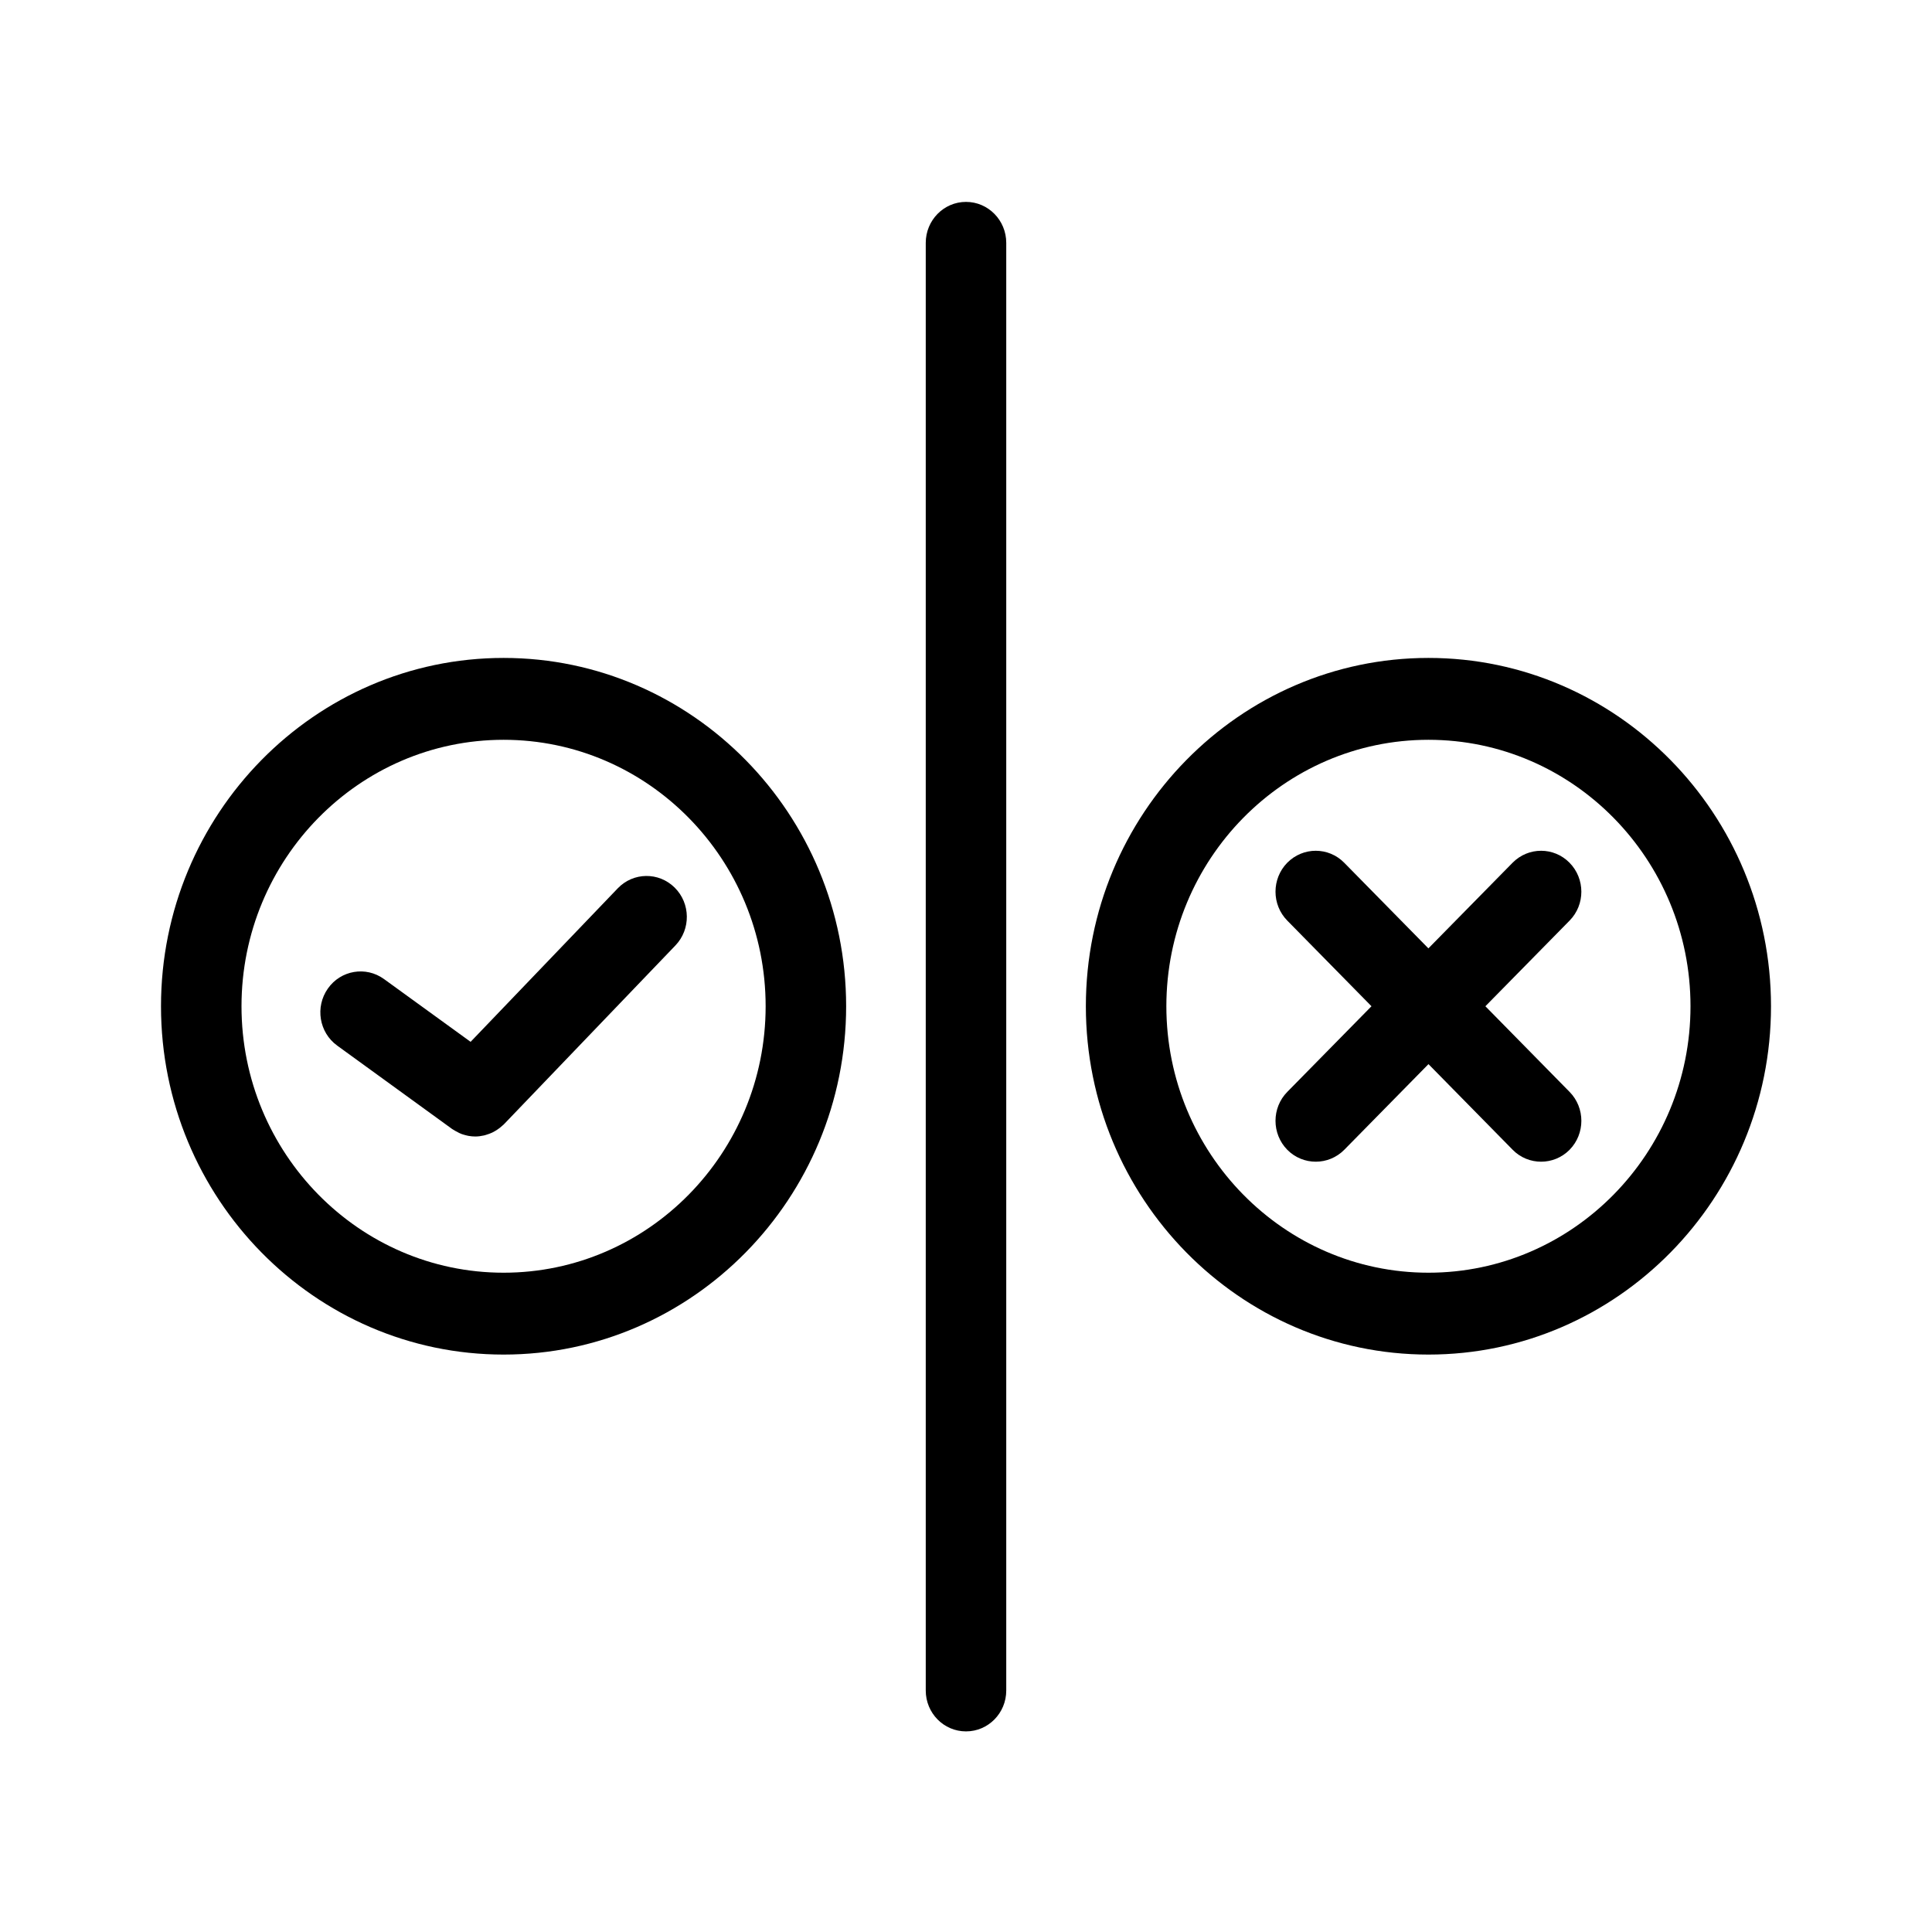
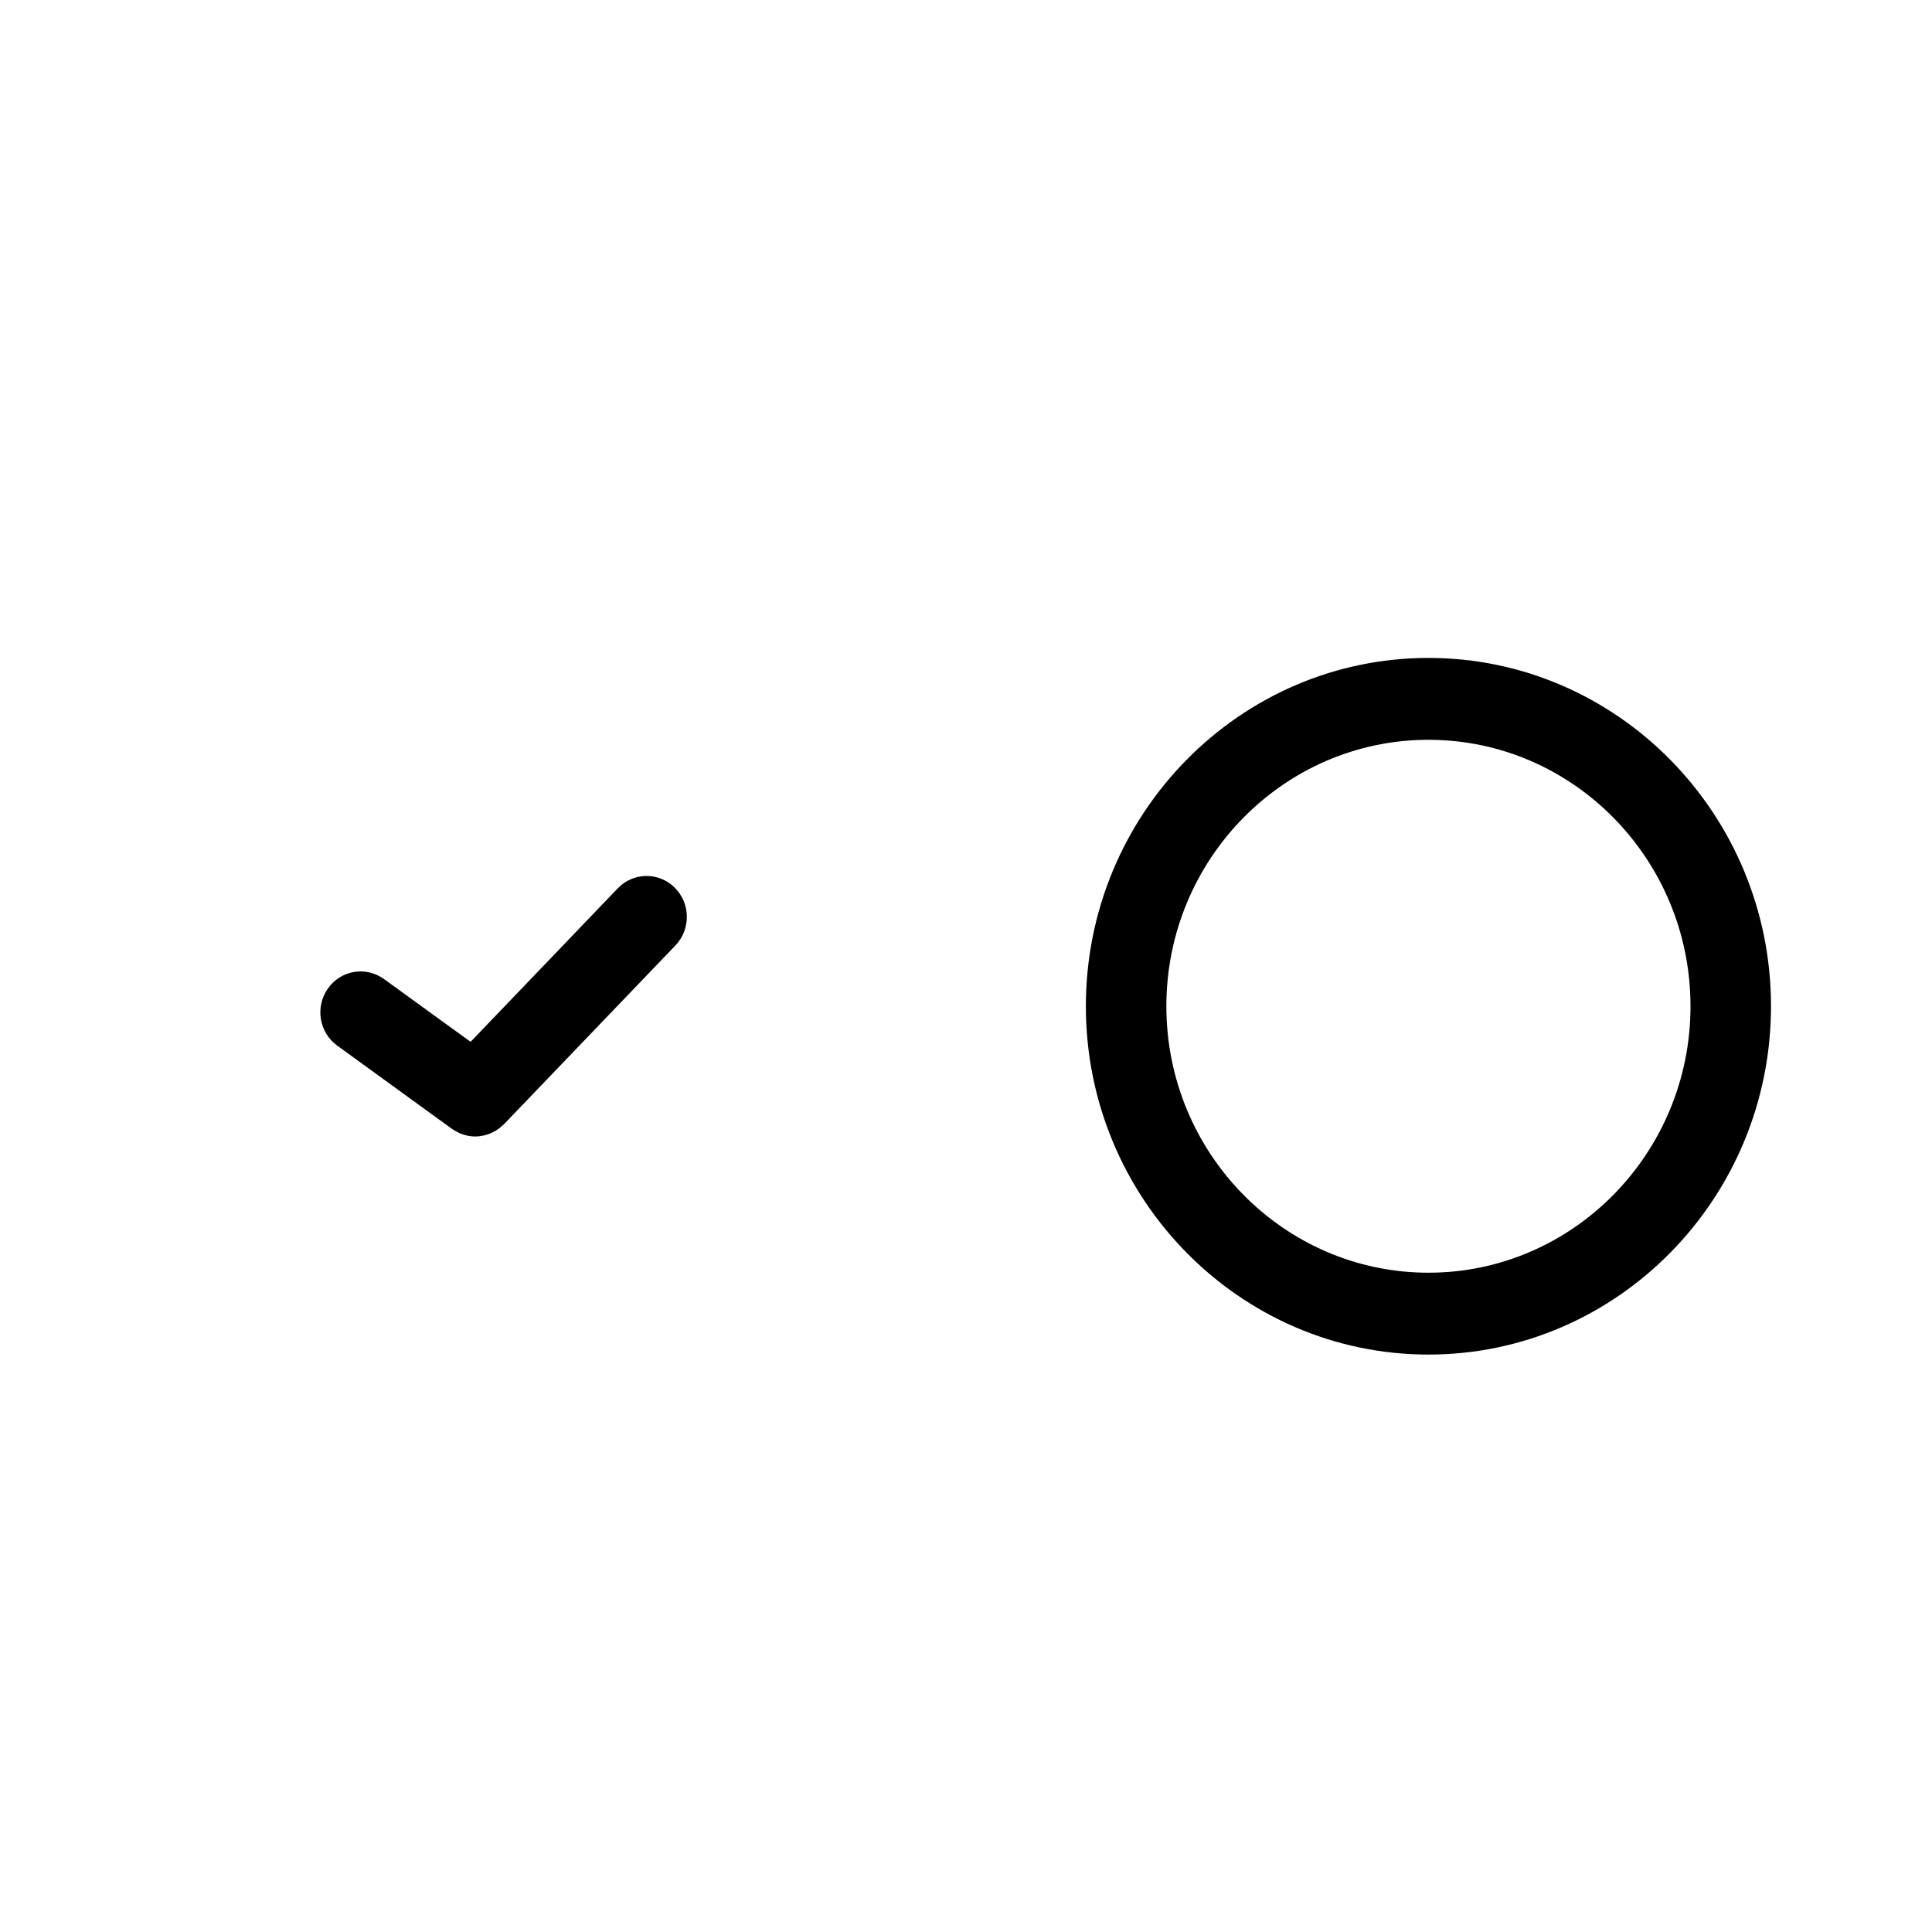
<svg xmlns="http://www.w3.org/2000/svg" width="24" height="24" viewBox="0 0 24 24" fill="none">
-   <path d="M12 2.508C11.724 2.508 11.5 2.736 11.5 3.017V21C11.5 21.281 11.724 21.508 12 21.508C12.276 21.508 12.5 21.281 12.5 21V3.017C12.5 2.736 12.276 2.508 12 2.508Z" fill="black" />
-   <path d="M6.256 8.173C3.909 8.173 2 10.114 2 12.5C2 14.886 3.909 16.827 6.256 16.827C8.602 16.827 10.511 14.886 10.511 12.5C10.511 10.114 8.602 8.173 6.256 8.173ZM6.256 15.81C4.46 15.81 3 14.325 3 12.5C3 10.675 4.46 9.19 6.256 9.19C8.051 9.19 9.511 10.675 9.511 12.5C9.511 14.325 8.051 15.81 6.256 15.81Z" fill="black" />
  <path d="M7.674 11.035L5.846 12.942L4.77 12.162C4.545 11.999 4.233 12.052 4.073 12.28C3.912 12.509 3.964 12.826 4.189 12.989L5.614 14.023C5.617 14.026 5.621 14.028 5.625 14.03C5.634 14.036 5.643 14.042 5.653 14.047C5.67 14.057 5.687 14.066 5.704 14.074C5.714 14.078 5.724 14.083 5.734 14.087C5.753 14.094 5.773 14.099 5.792 14.104C5.801 14.106 5.809 14.108 5.818 14.11C5.847 14.115 5.875 14.118 5.904 14.118C5.94 14.118 5.976 14.113 6.012 14.105C6.023 14.103 6.032 14.099 6.043 14.096C6.067 14.089 6.091 14.08 6.115 14.069C6.127 14.063 6.138 14.056 6.15 14.05C6.17 14.038 6.19 14.025 6.208 14.011C6.22 14.001 6.231 13.992 6.242 13.982C6.249 13.976 6.256 13.971 6.262 13.964L8.39 11.745C8.583 11.544 8.579 11.222 8.381 11.026C8.183 10.83 7.867 10.834 7.674 11.035Z" fill="black" />
  <path d="M17.745 8.173C15.398 8.173 13.489 10.114 13.489 12.5C13.489 14.886 15.398 16.827 17.745 16.827C20.091 16.827 22 14.886 22 12.5C22 10.114 20.091 8.173 17.745 8.173ZM17.745 15.81C15.949 15.81 14.489 14.325 14.489 12.5C14.489 10.675 15.949 9.19 17.745 9.19C19.54 9.19 21 10.675 21 12.5C21 14.325 19.54 15.81 17.745 15.81Z" fill="black" />
-   <path d="M19.497 10.717C19.302 10.519 18.986 10.519 18.79 10.717L17.744 11.781L16.698 10.717C16.503 10.519 16.187 10.519 15.991 10.717C15.796 10.916 15.796 11.238 15.991 11.436L17.037 12.5L15.991 13.564C15.796 13.762 15.796 14.084 15.991 14.283C16.089 14.382 16.217 14.431 16.345 14.431C16.473 14.431 16.601 14.382 16.699 14.283L17.745 13.219L18.791 14.283C18.888 14.382 19.016 14.431 19.144 14.431C19.272 14.431 19.4 14.382 19.498 14.283C19.693 14.084 19.693 13.762 19.498 13.564L18.452 12.5L19.498 11.436C19.693 11.238 19.693 10.916 19.497 10.717Z" fill="black" />
</svg>